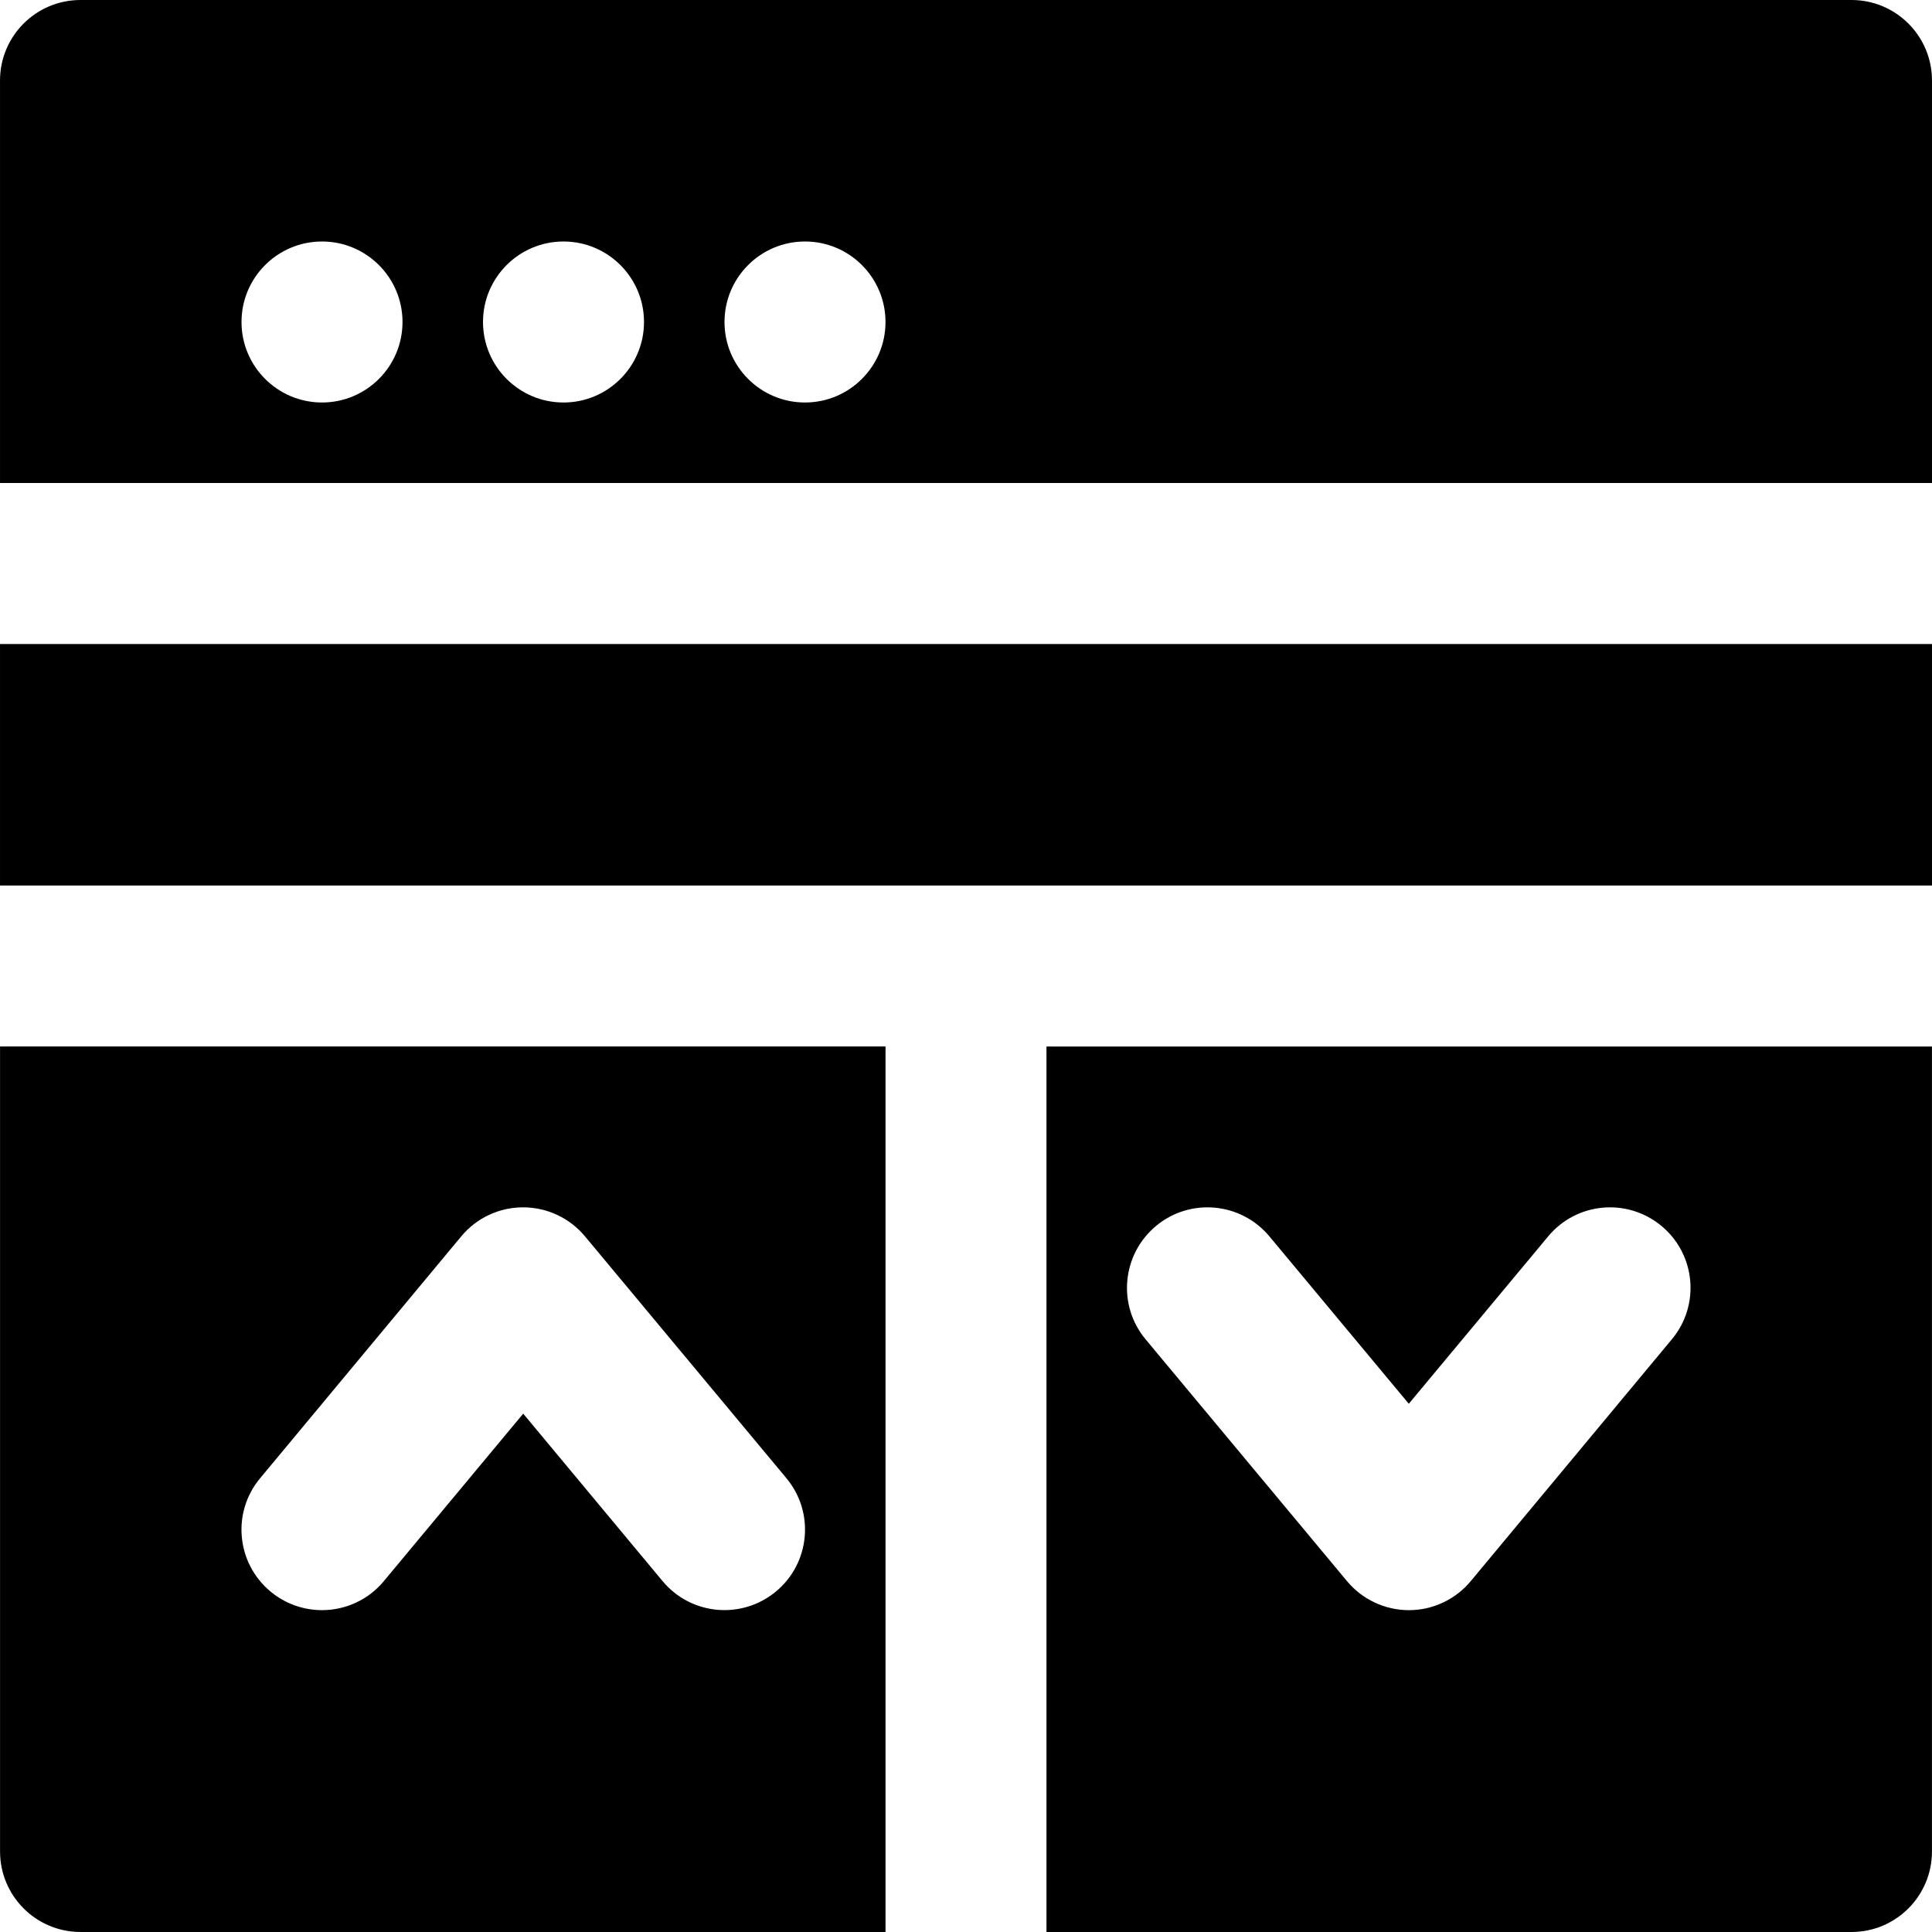
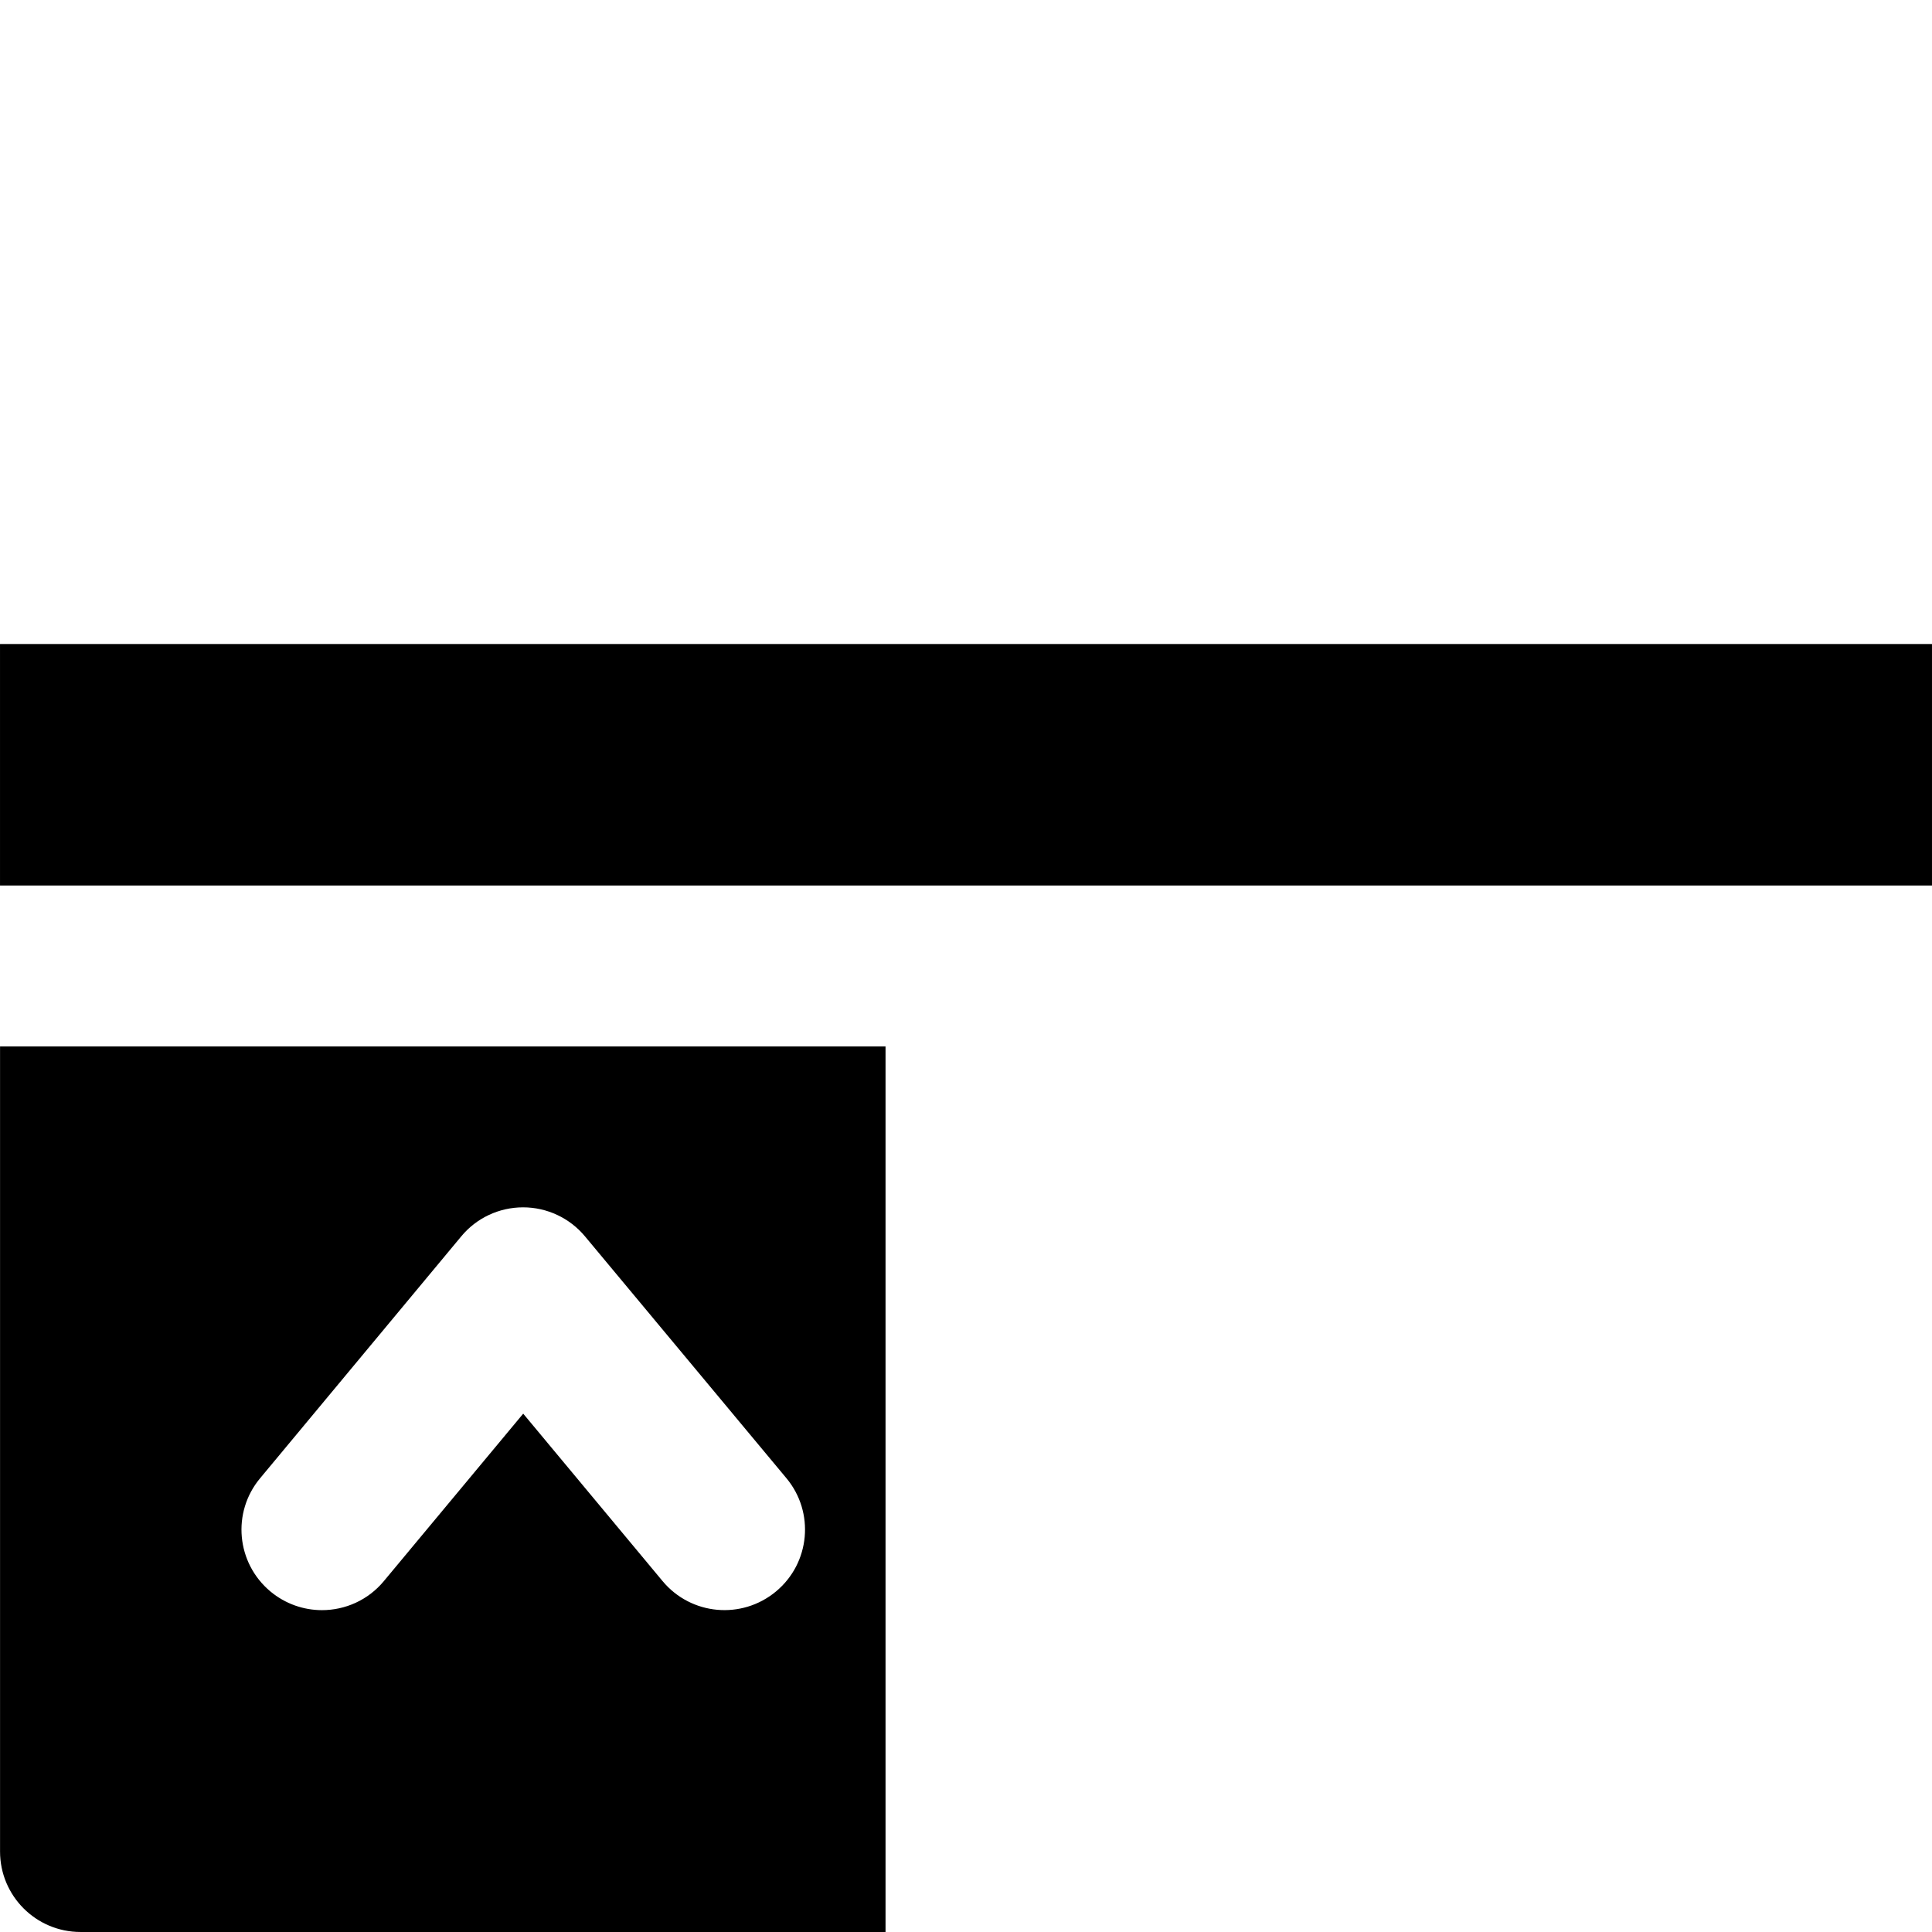
<svg xmlns="http://www.w3.org/2000/svg" fill="#000000" version="1.1" id="Layer_1" viewBox="0 0 512.006 512.006" xml:space="preserve">
  <g>
    <g>
      <g>
-         <path d="M490.67,0H21.337C9.539,0,0.003,9.557,0.003,21.333V128h512V21.333C512.003,9.557,502.467,0,490.67,0z M85.337,106.667     c-11.776,0-21.333-9.557-21.333-21.333S73.561,64,85.337,64s21.333,9.557,21.333,21.333S97.113,106.667,85.337,106.667z      M149.337,106.667c-11.776,0-21.333-9.557-21.333-21.333S137.561,64,149.337,64s21.333,9.557,21.333,21.333     S161.113,106.667,149.337,106.667z M213.337,106.667c-11.776,0-21.333-9.557-21.333-21.333S201.561,64,213.337,64     s21.333,9.557,21.333,21.333S225.113,106.667,213.337,106.667z" />
        <rect x="0.003" y="170.673" width="512" height="64" />
        <path d="M0.012,490.669c0,11.776,9.536,21.333,21.333,21.333h213.333V277.335H0.012V490.669z M68.94,391.746l53.291-64.085     c4.032-4.885,10.048-7.701,16.405-7.701c6.315,0,12.331,2.816,16.384,7.68l53.376,64.085c7.552,9.045,6.315,22.507-2.752,30.037     c-9.067,7.531-22.485,6.315-30.037-2.731l-36.949-44.395l-36.928,44.373c-4.203,5.077-10.283,7.701-16.405,7.701     c-4.8,0-9.643-1.621-13.632-4.928C62.625,414.232,61.388,400.792,68.94,391.746z" />
-         <path d="M277.328,512.006h213.333c11.797,0,21.333-9.557,21.333-21.333V277.34H277.328V512.006z M306.363,324.892     c9.045-7.531,22.485-6.293,30.037,2.752l36.949,44.373l36.928-44.352c7.488-9.045,20.928-10.325,30.037-2.773     c9.067,7.531,10.304,20.992,2.752,30.037l-53.291,64.085c-4.053,4.864-10.048,7.701-16.405,7.701     c-6.315,0-12.331-2.816-16.384-7.68l-53.376-64.085C296.059,345.905,297.296,332.444,306.363,324.892z" />
      </g>
    </g>
  </g>
</svg>